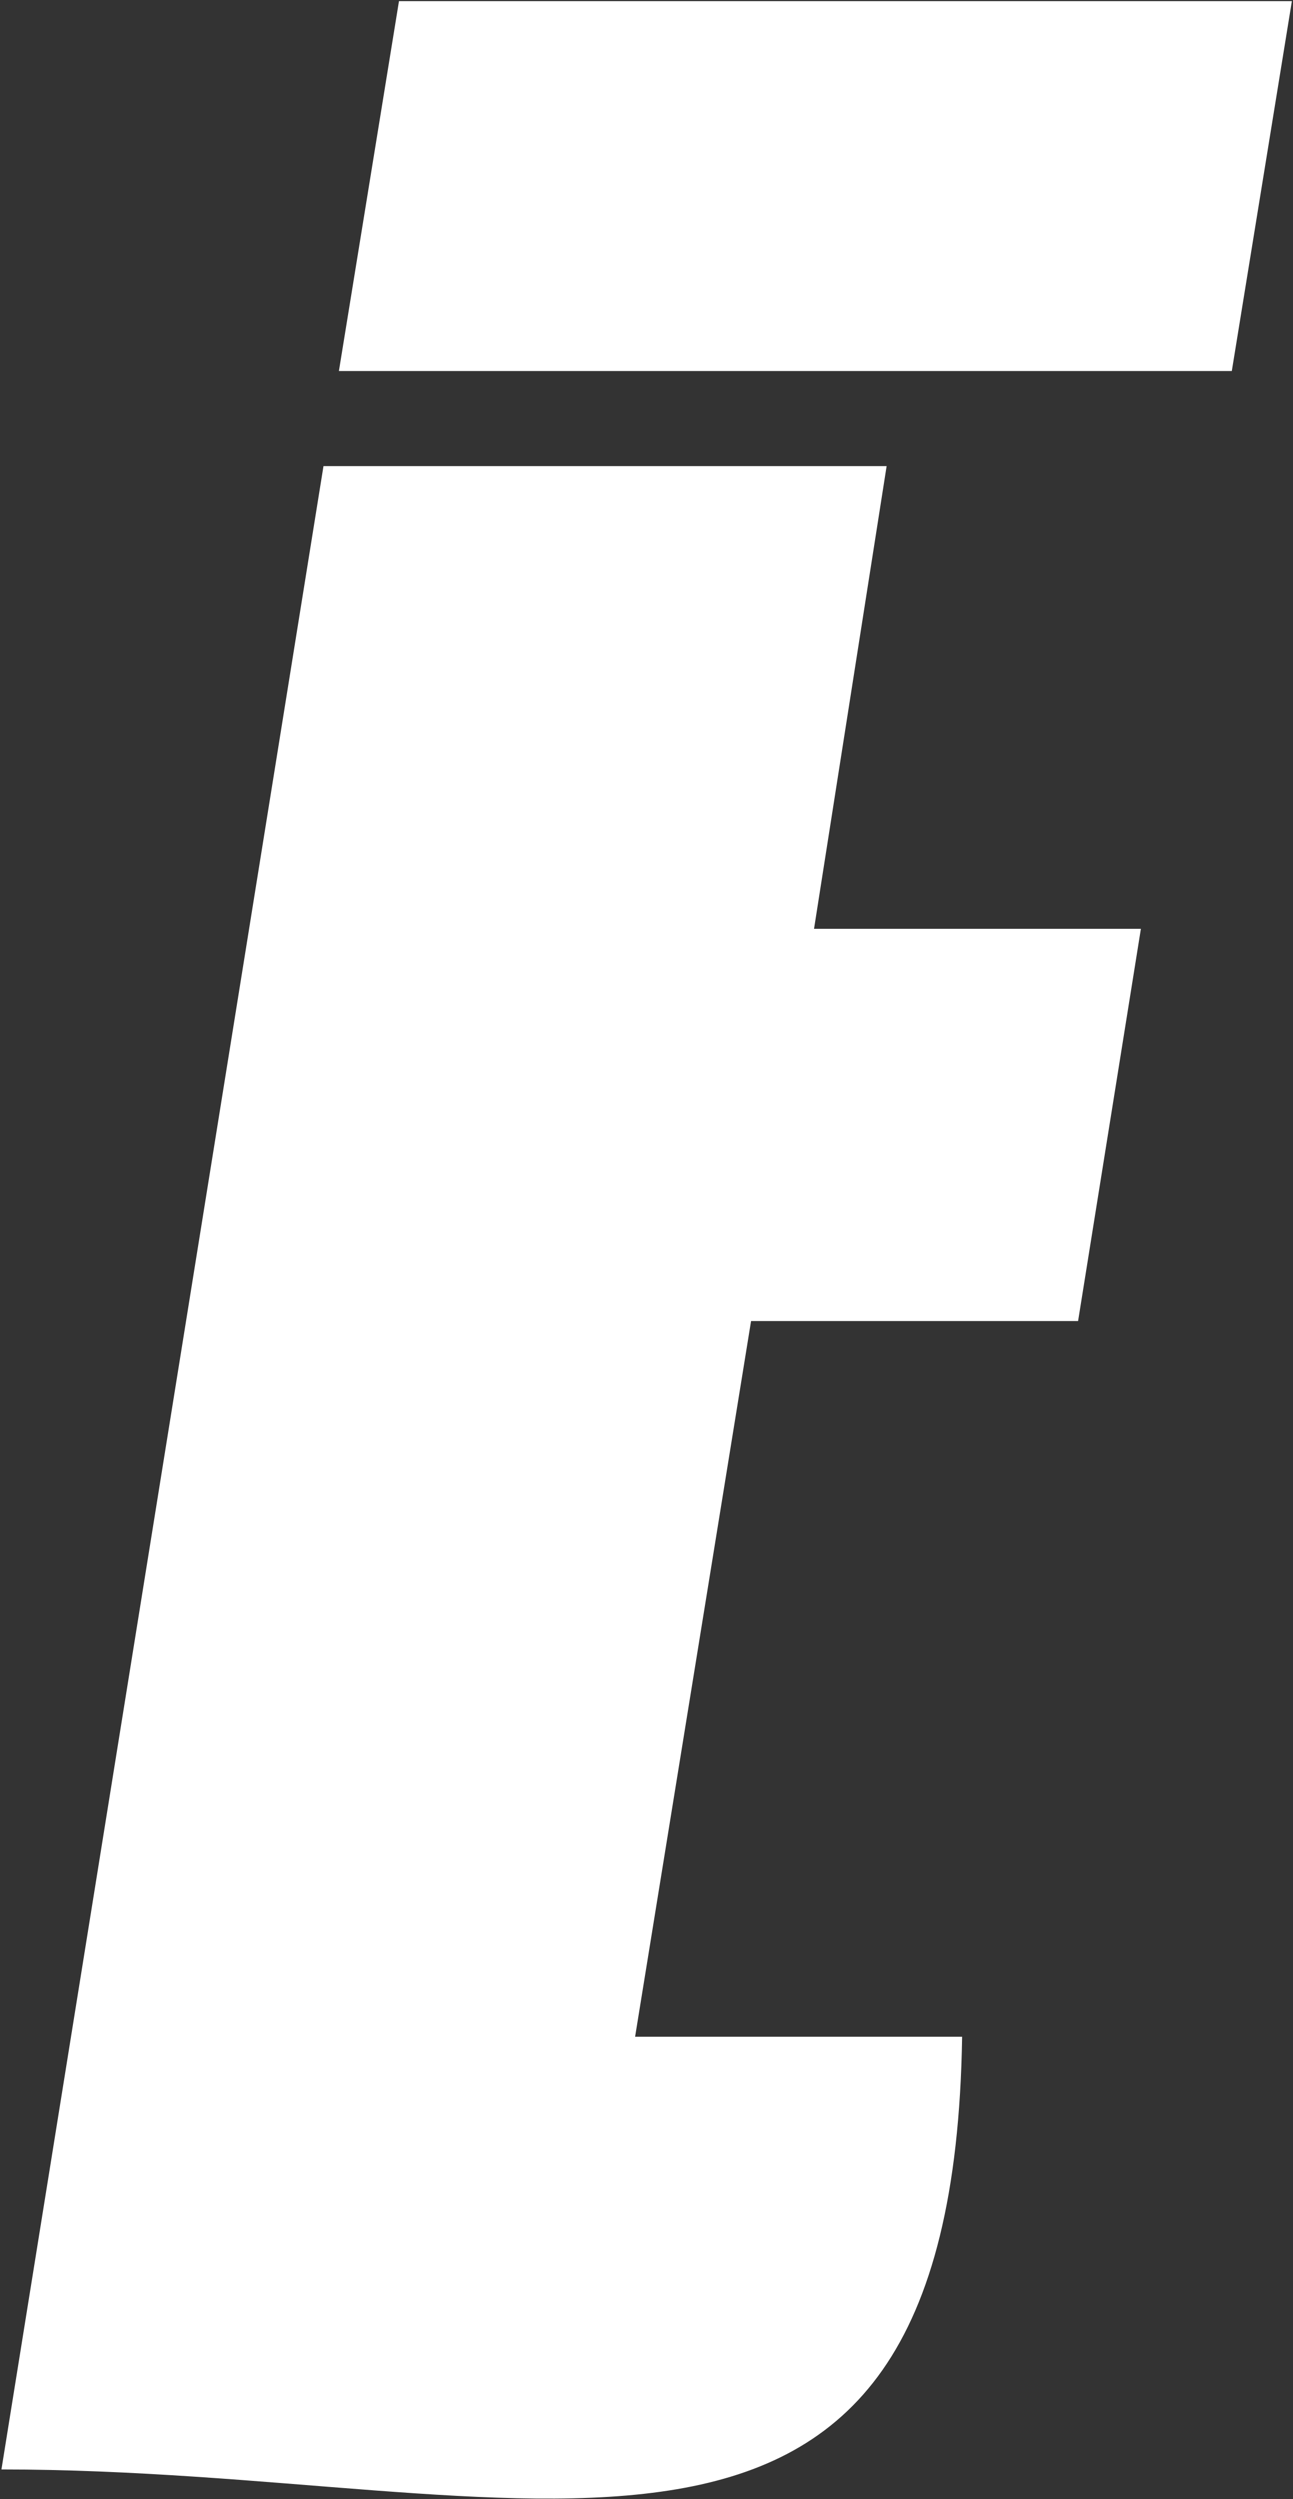
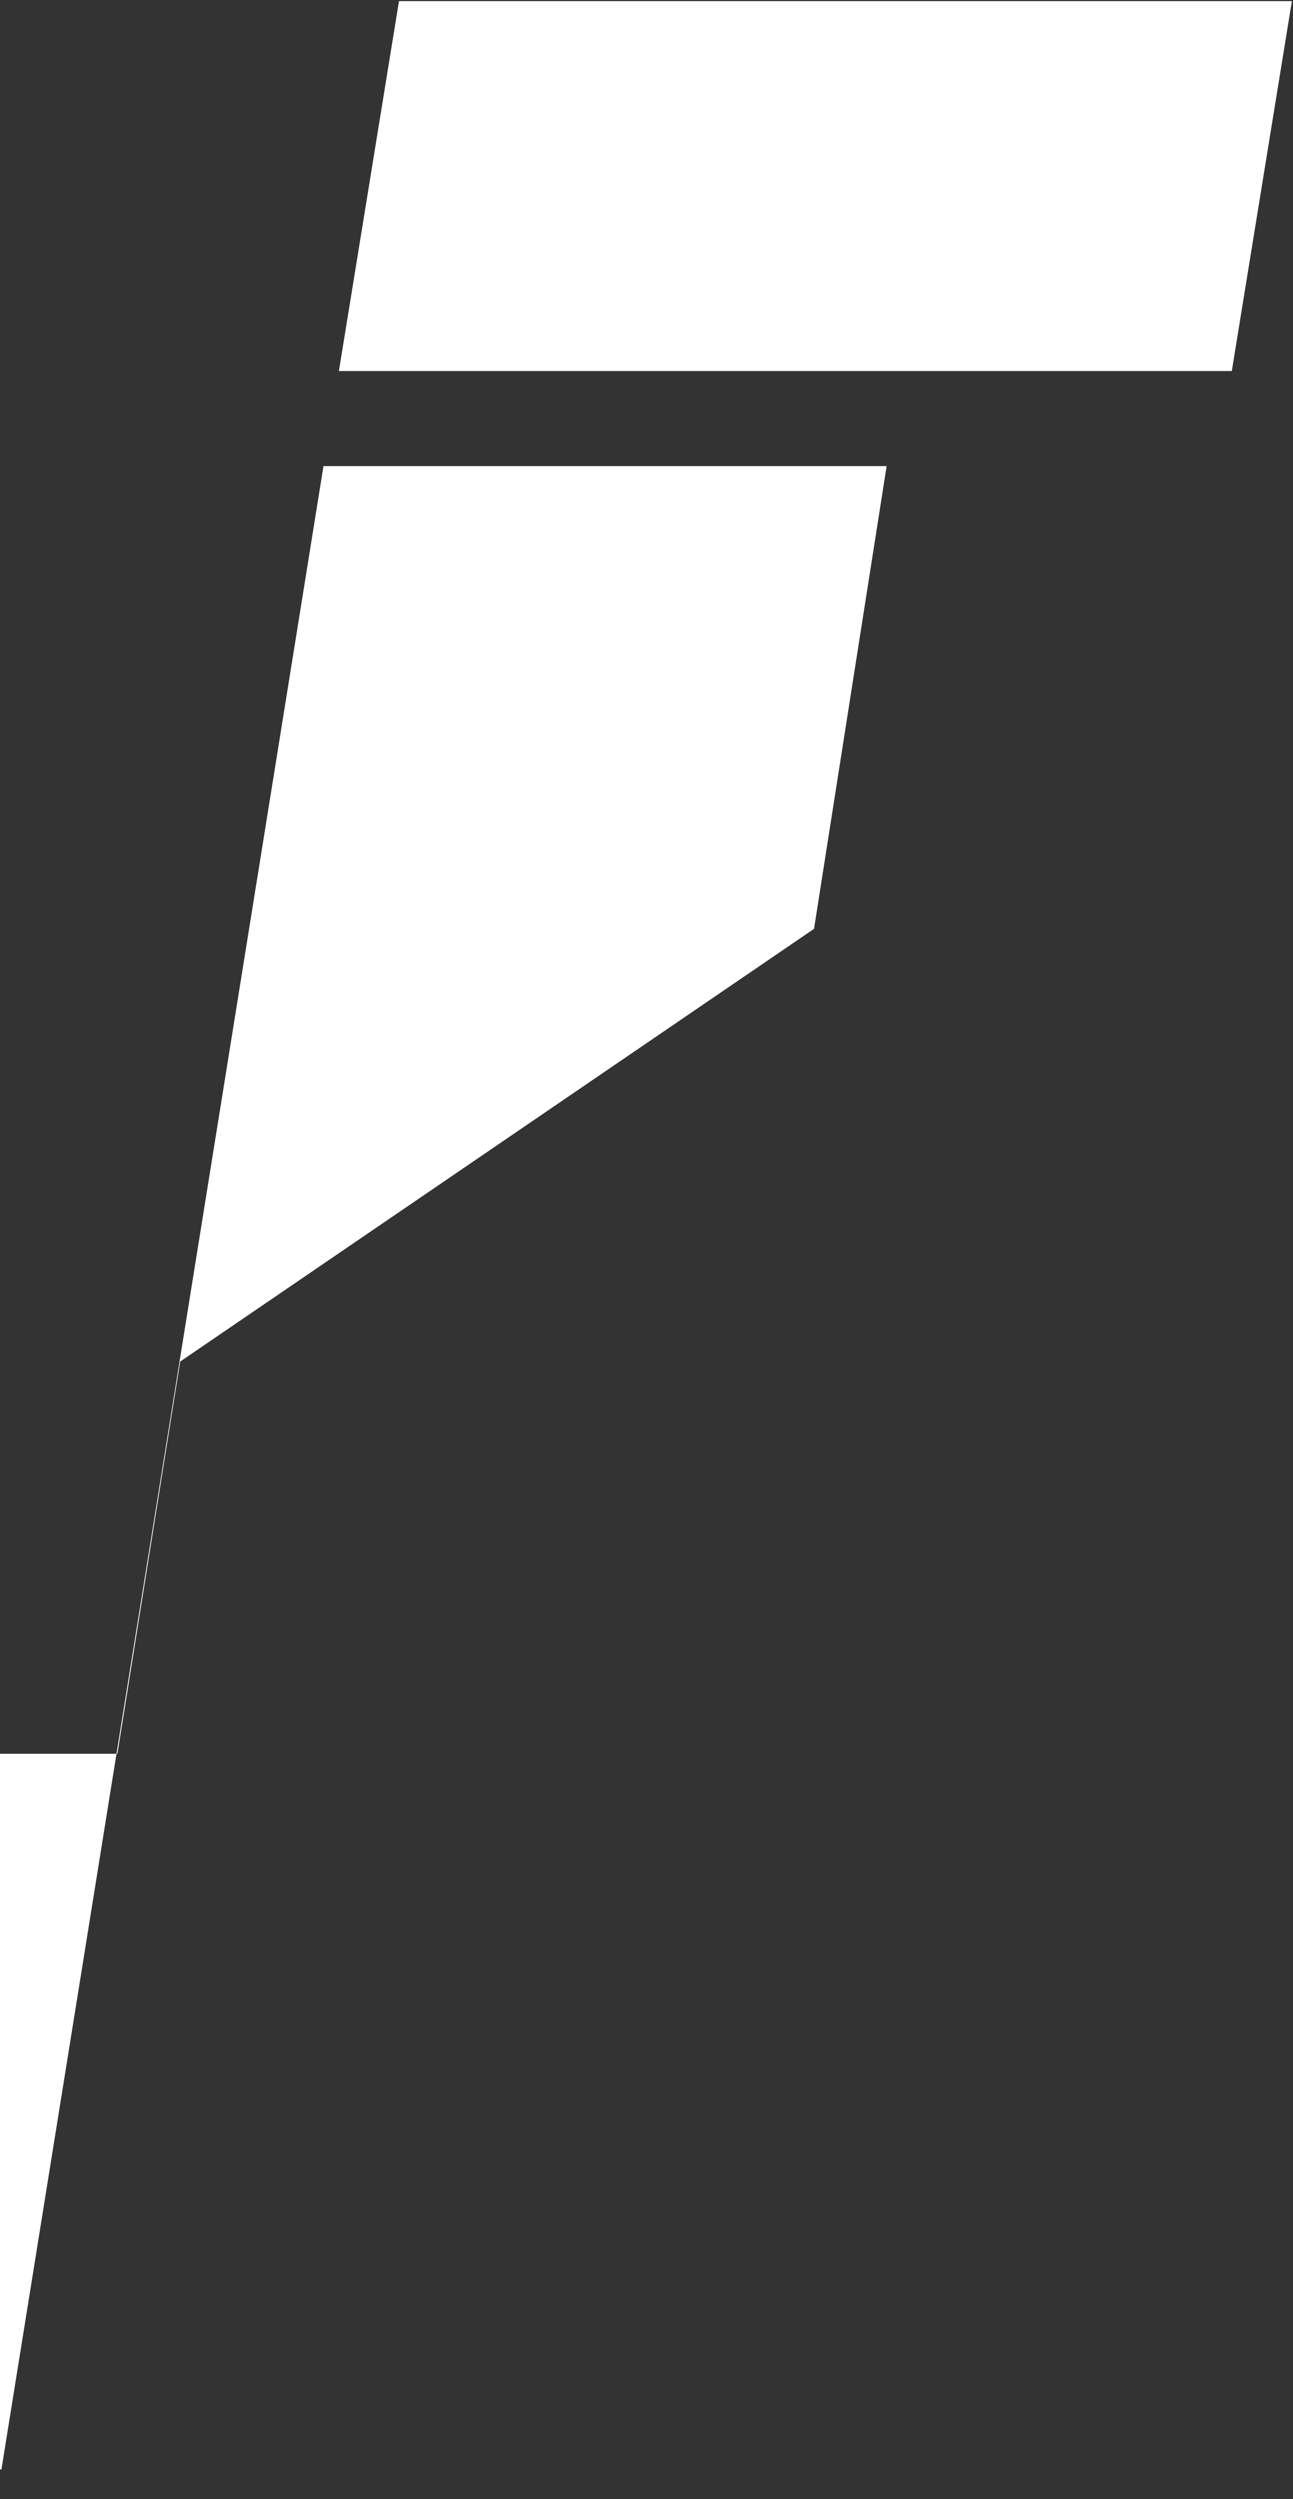
<svg xmlns="http://www.w3.org/2000/svg" version="1.2" viewBox="0 0 805 1556" width="805" height="1556">
  <rect x="0" y="0" width="805" height="1556" fill="#333333" stroke="none" />
  <title>SATS_BIG copy-svg-svg</title>
  <style>
		.s0 { fill: #ffffff } 
	</style>
  <g id="Clip-Path: Clip-Path: Page 1">
    <g id="Clip-Path: Page 1">
      <g id="Page 1">
-         <path id="Path 2" fill-rule="evenodd" class="s0" d="m211 231h555.9l37.4-230.3h-555.9zm295.8 347.3l45.2-288.1h-350.6l-200.5 1247.3c330.1 0 592.1 122.6 598.1-269.4h-203.6l72.2-445.6h203.6l39.1-244.2z" />
+         <path id="Path 2" fill-rule="evenodd" class="s0" d="m211 231h555.9l37.4-230.3h-555.9zm295.8 347.3l45.2-288.1h-350.6l-200.5 1247.3h-203.6l72.2-445.6h203.6l39.1-244.2z" />
      </g>
    </g>
  </g>
</svg>